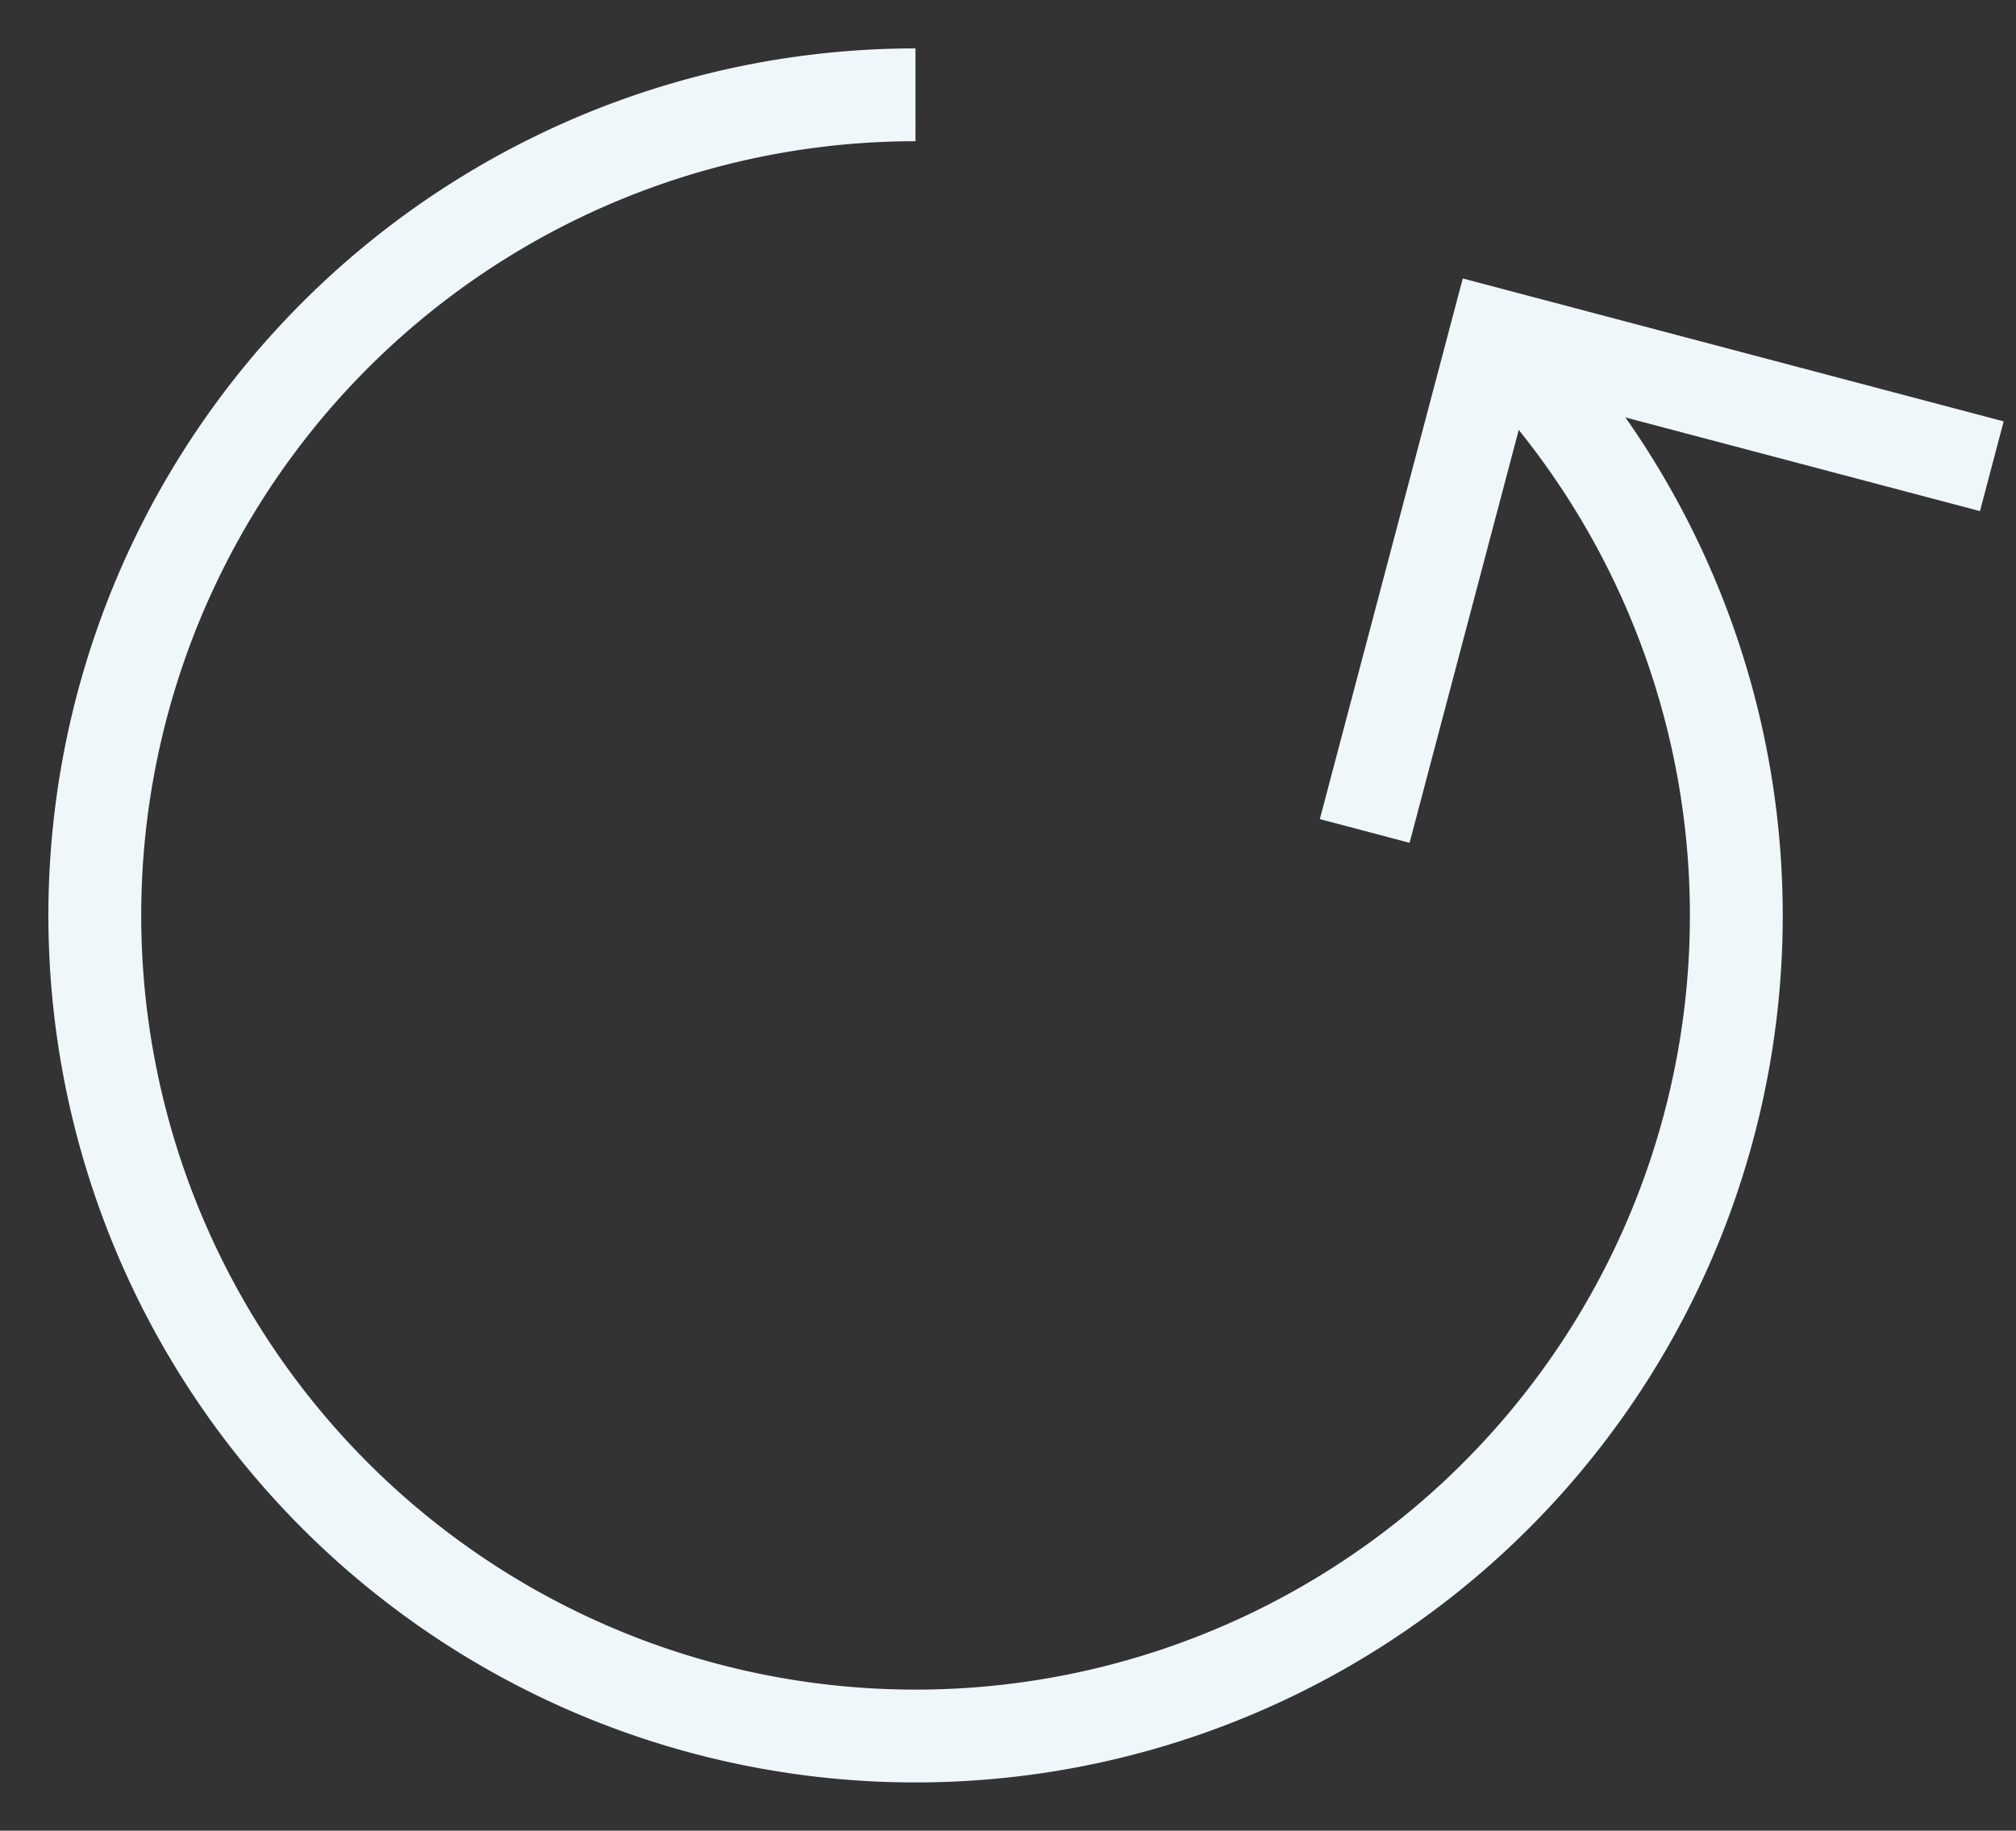
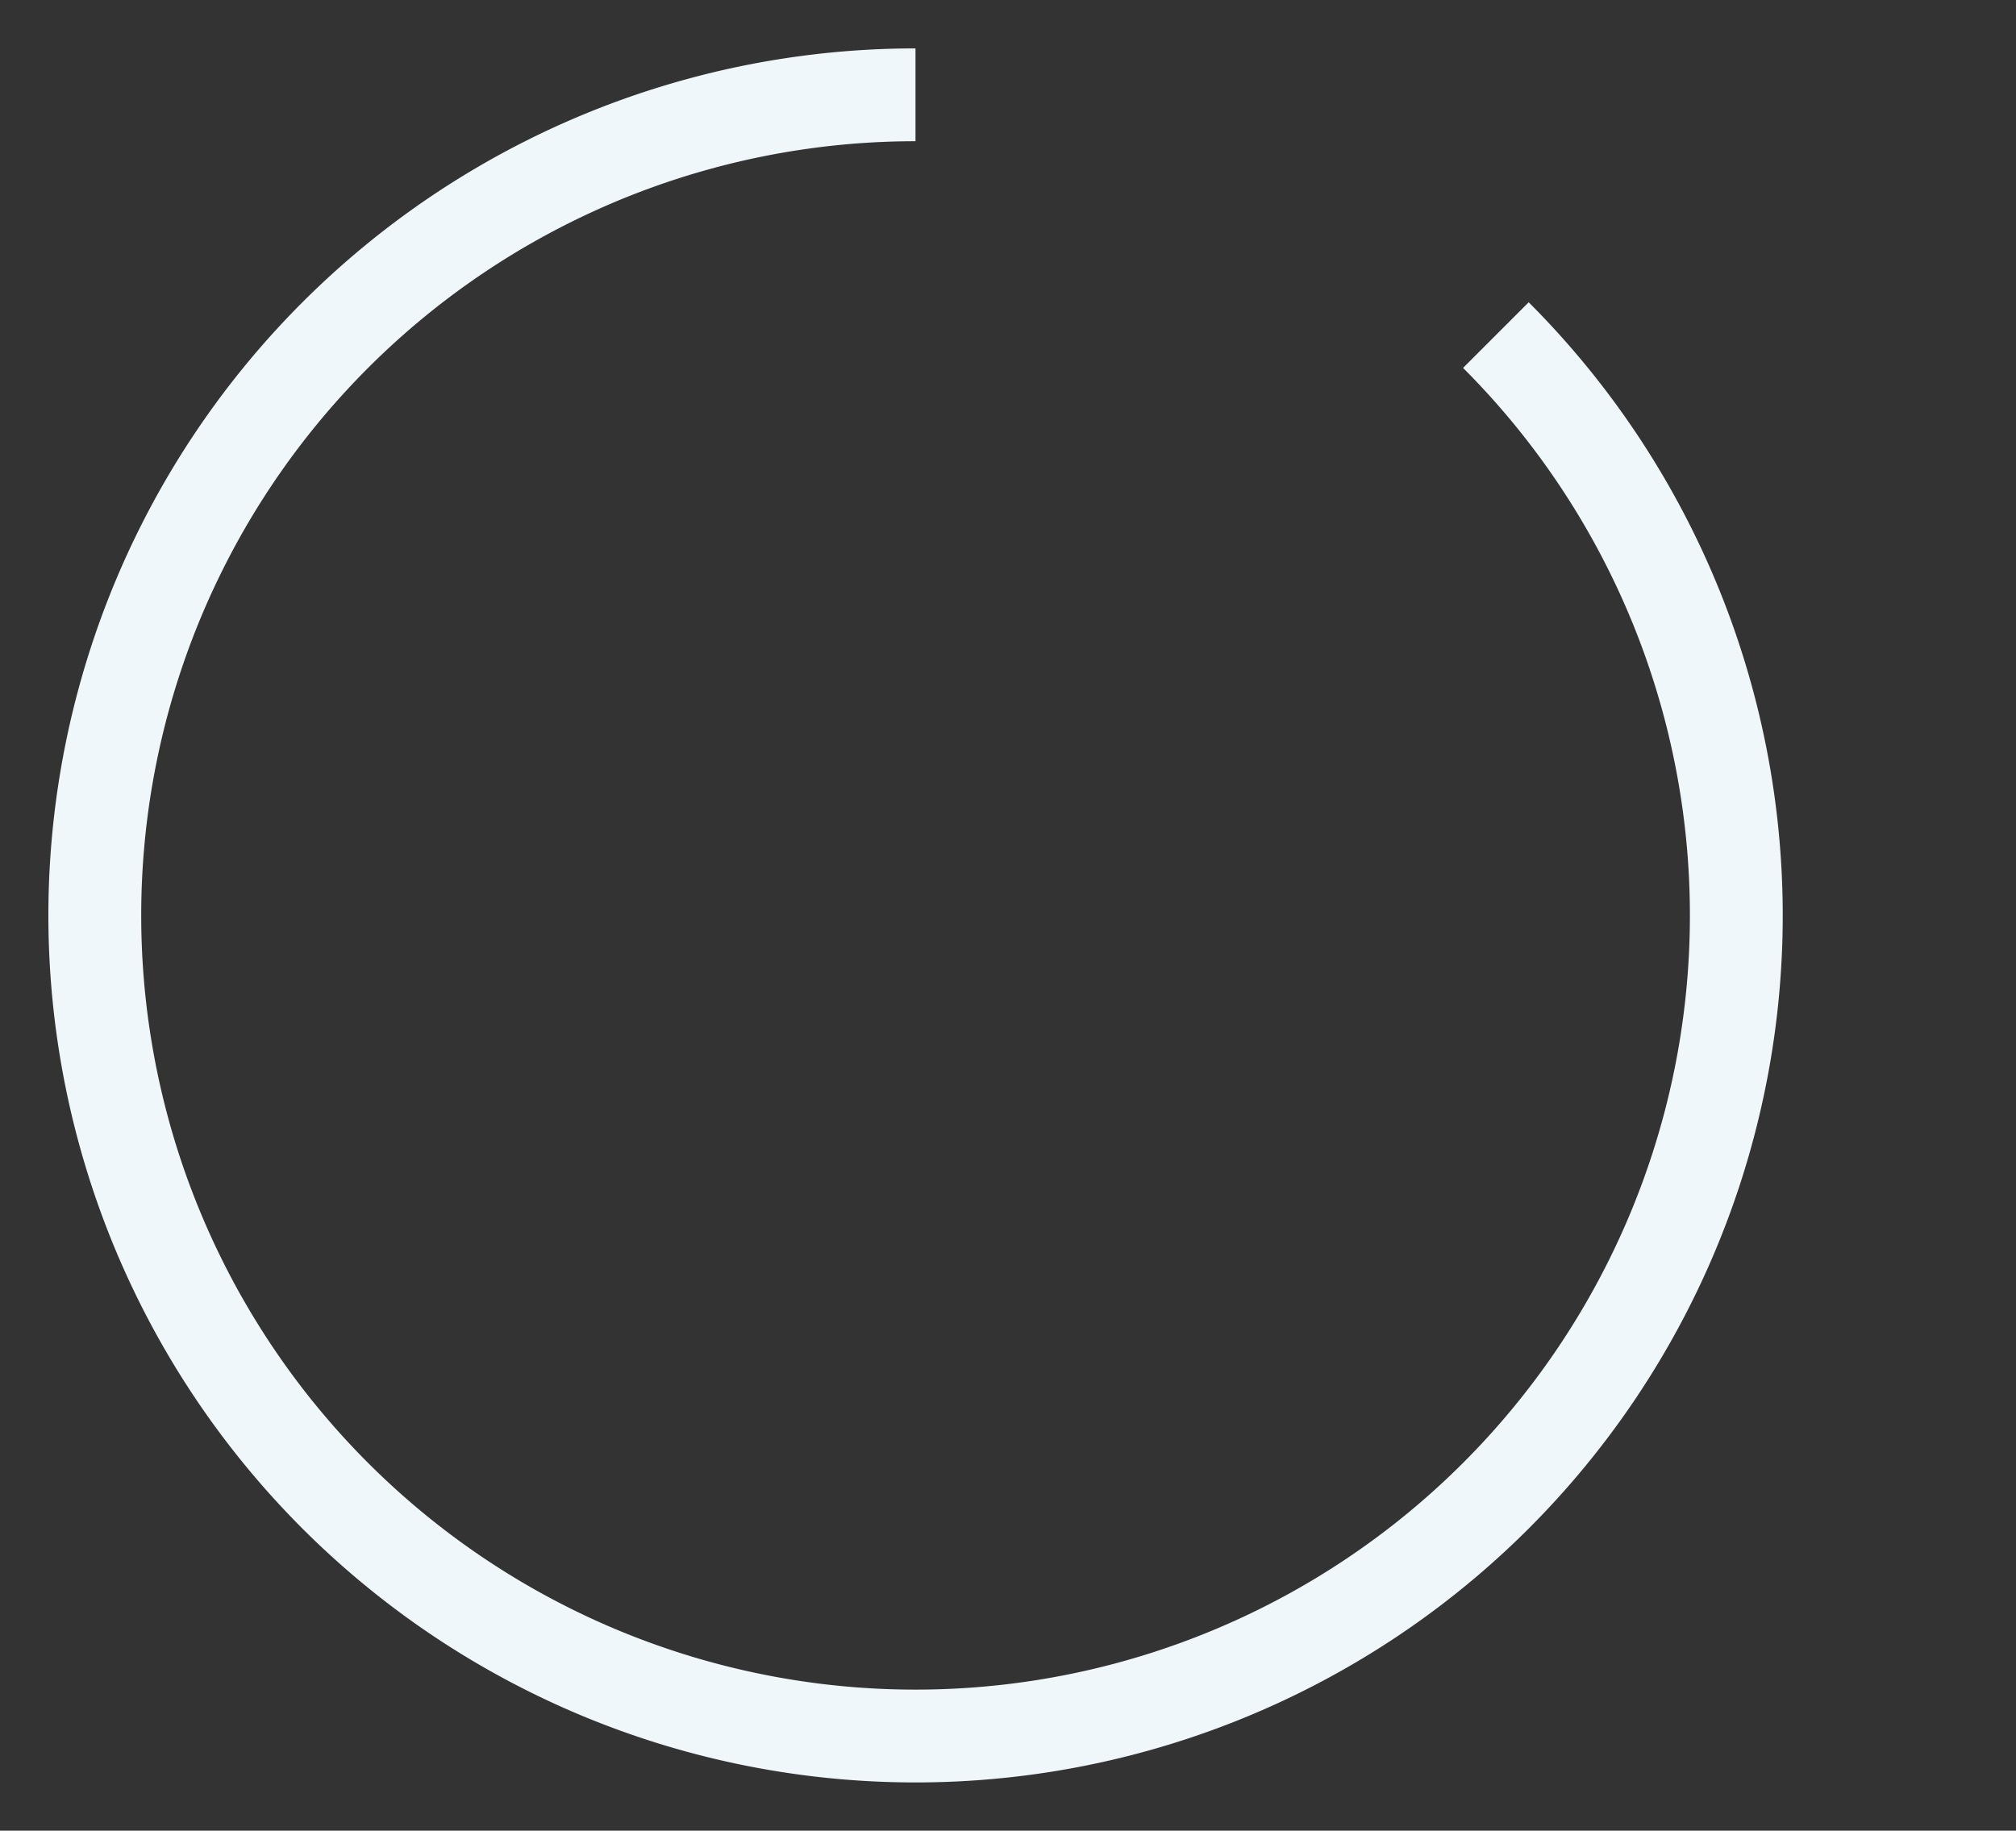
<svg xmlns="http://www.w3.org/2000/svg" id="MAJ2" width="43.434" height="39.449" viewBox="0 0 43.434 39.449">
  <rect x="0" y="0" width="43.434" height="39.449" fill="#333333" stroke="none" />
  <defs>
    <clipPath id="clip-path">
      <rect id="Rectangle_394" data-name="Rectangle 394" width="43.434" height="39.449" fill="none" stroke="#eff7fb" stroke-width="2" />
    </clipPath>
  </defs>
  <g id="Groupe_1302" data-name="Groupe 1302" clip-path="url(#clip-path)">
    <path id="Tracé_4642" data-name="Tracé 4642" d="M31.184,6.178A17.683,17.683,0,1,1,18.68,1" transform="translate(1.044 1.043)" fill="none" stroke="#eff7fb" stroke-width="2" />
-     <path id="Tracé_4643" data-name="Tracé 4643" d="M14.389,14.218,17.213,3.535,27.9,6.359" transform="translate(15.013 3.688)" fill="none" stroke="#eff7fb" stroke-width="2" />
  </g>
</svg>